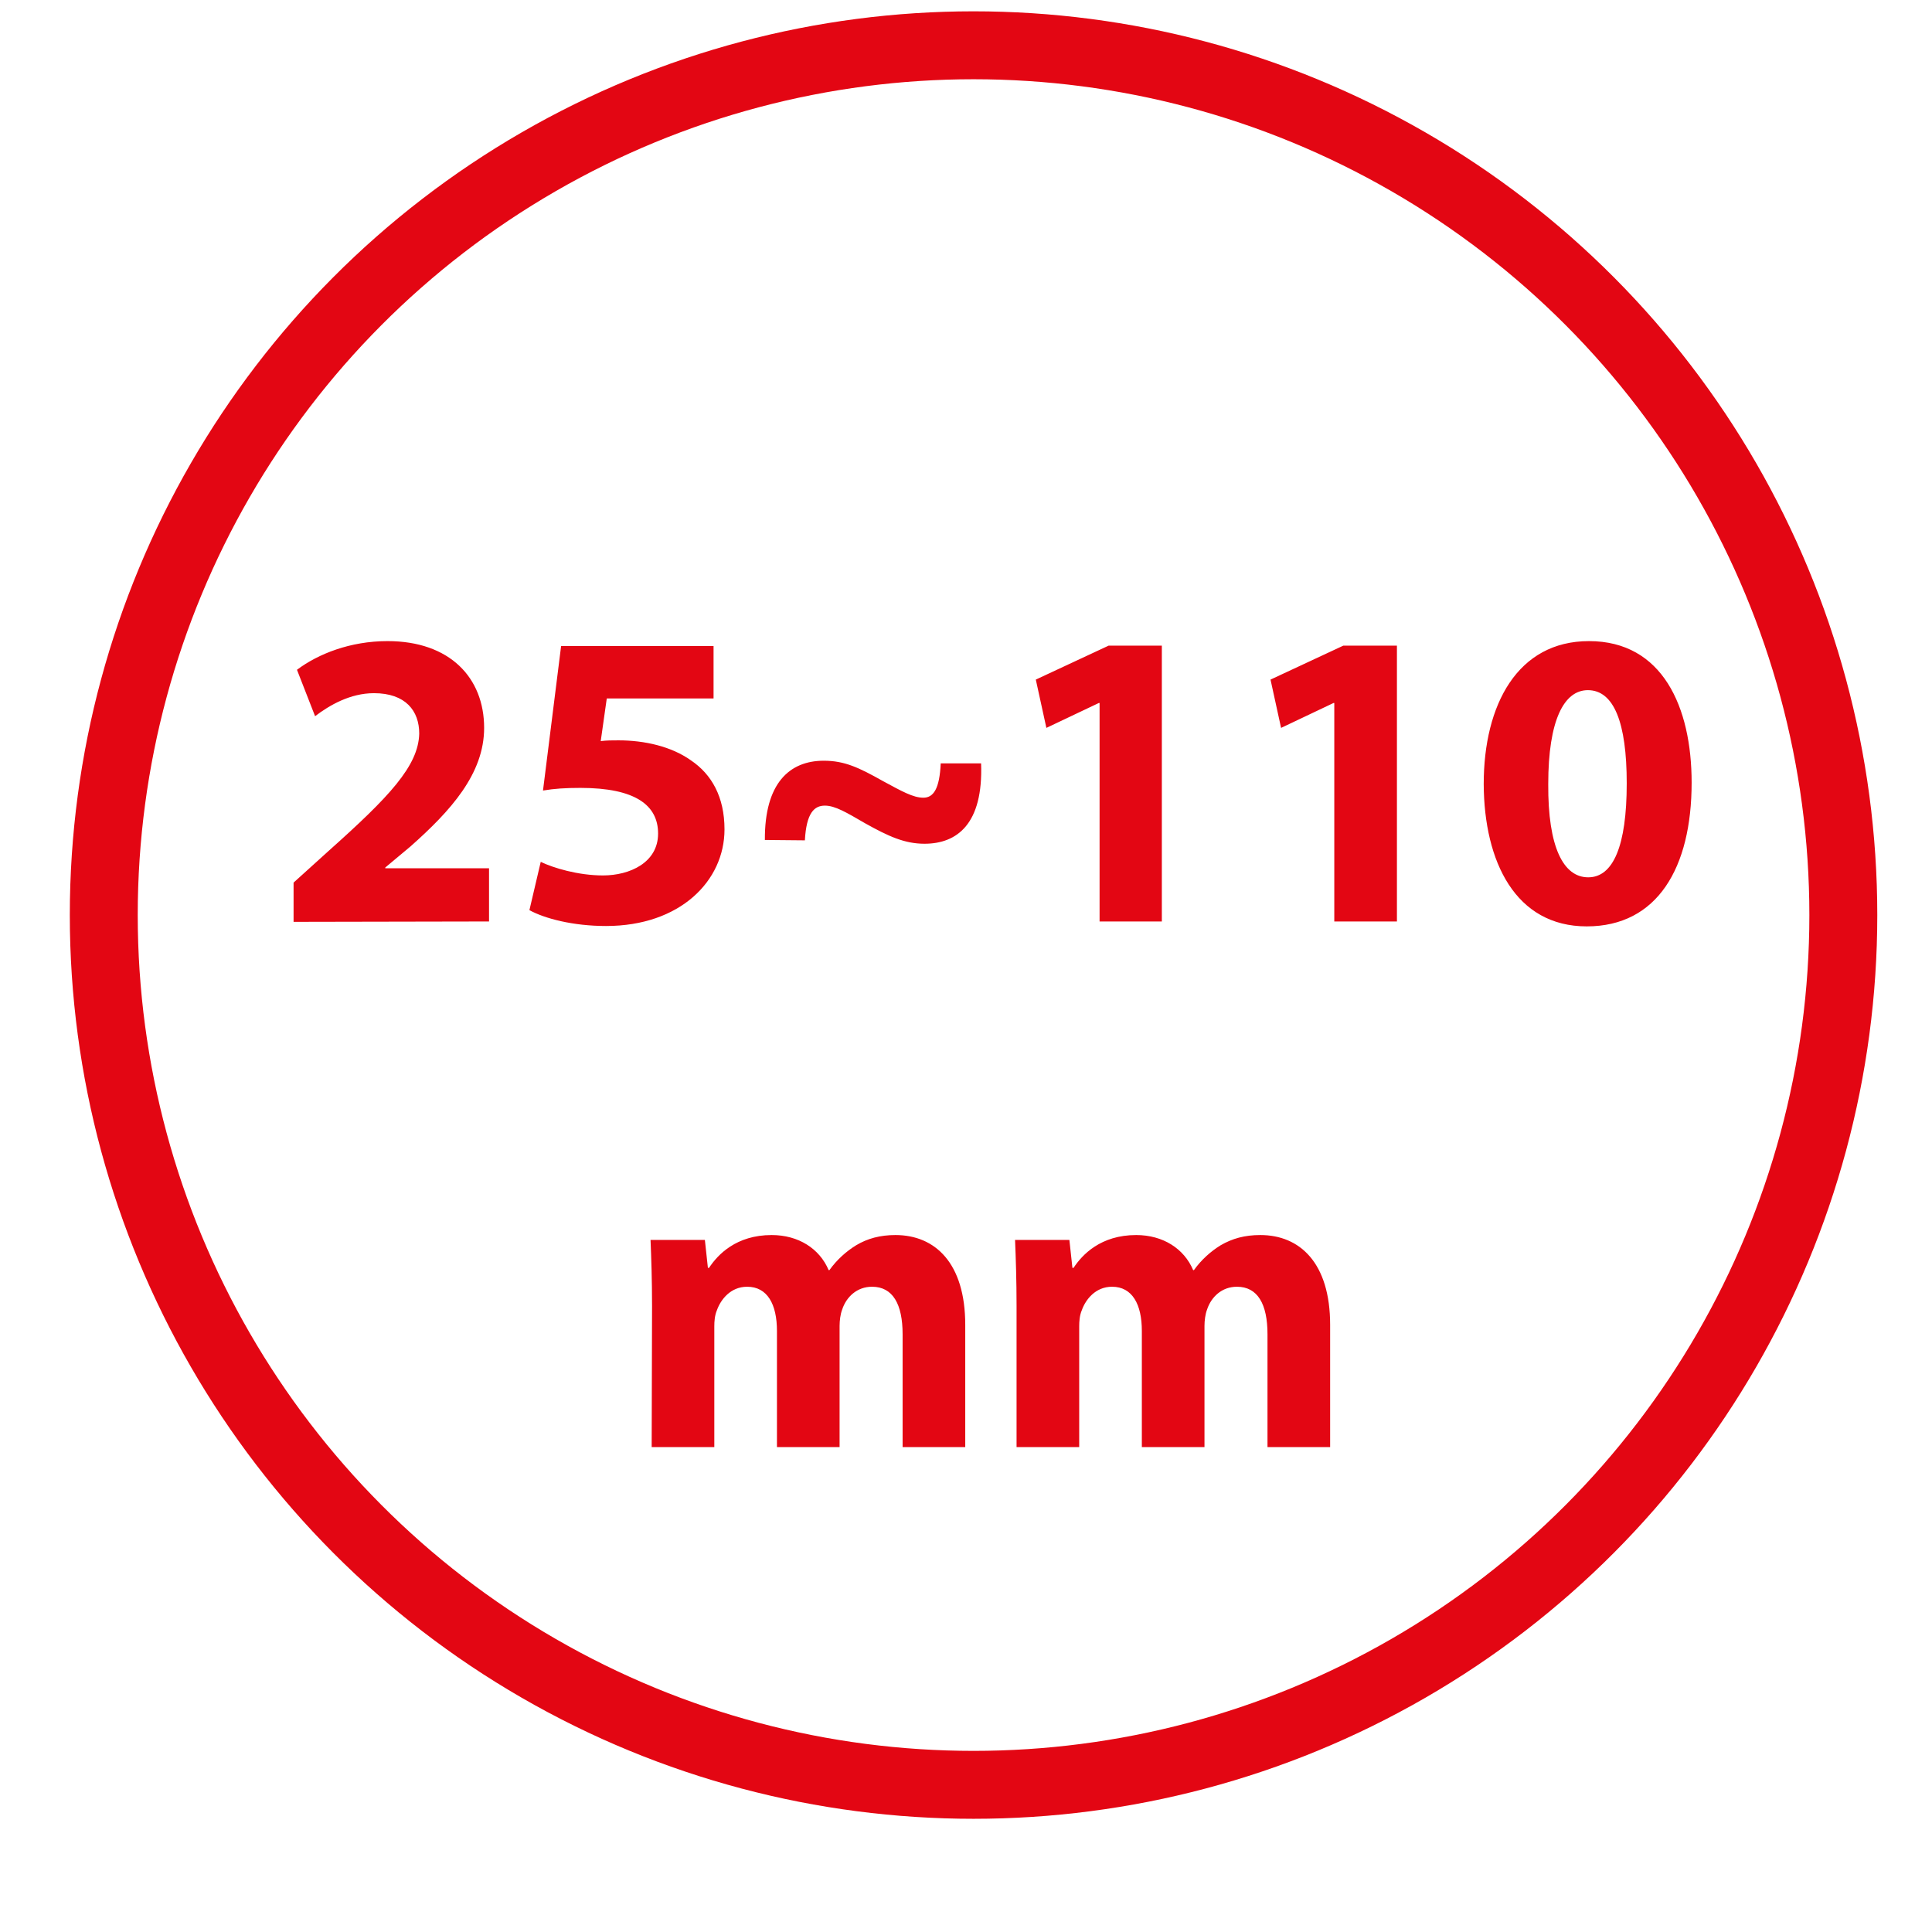
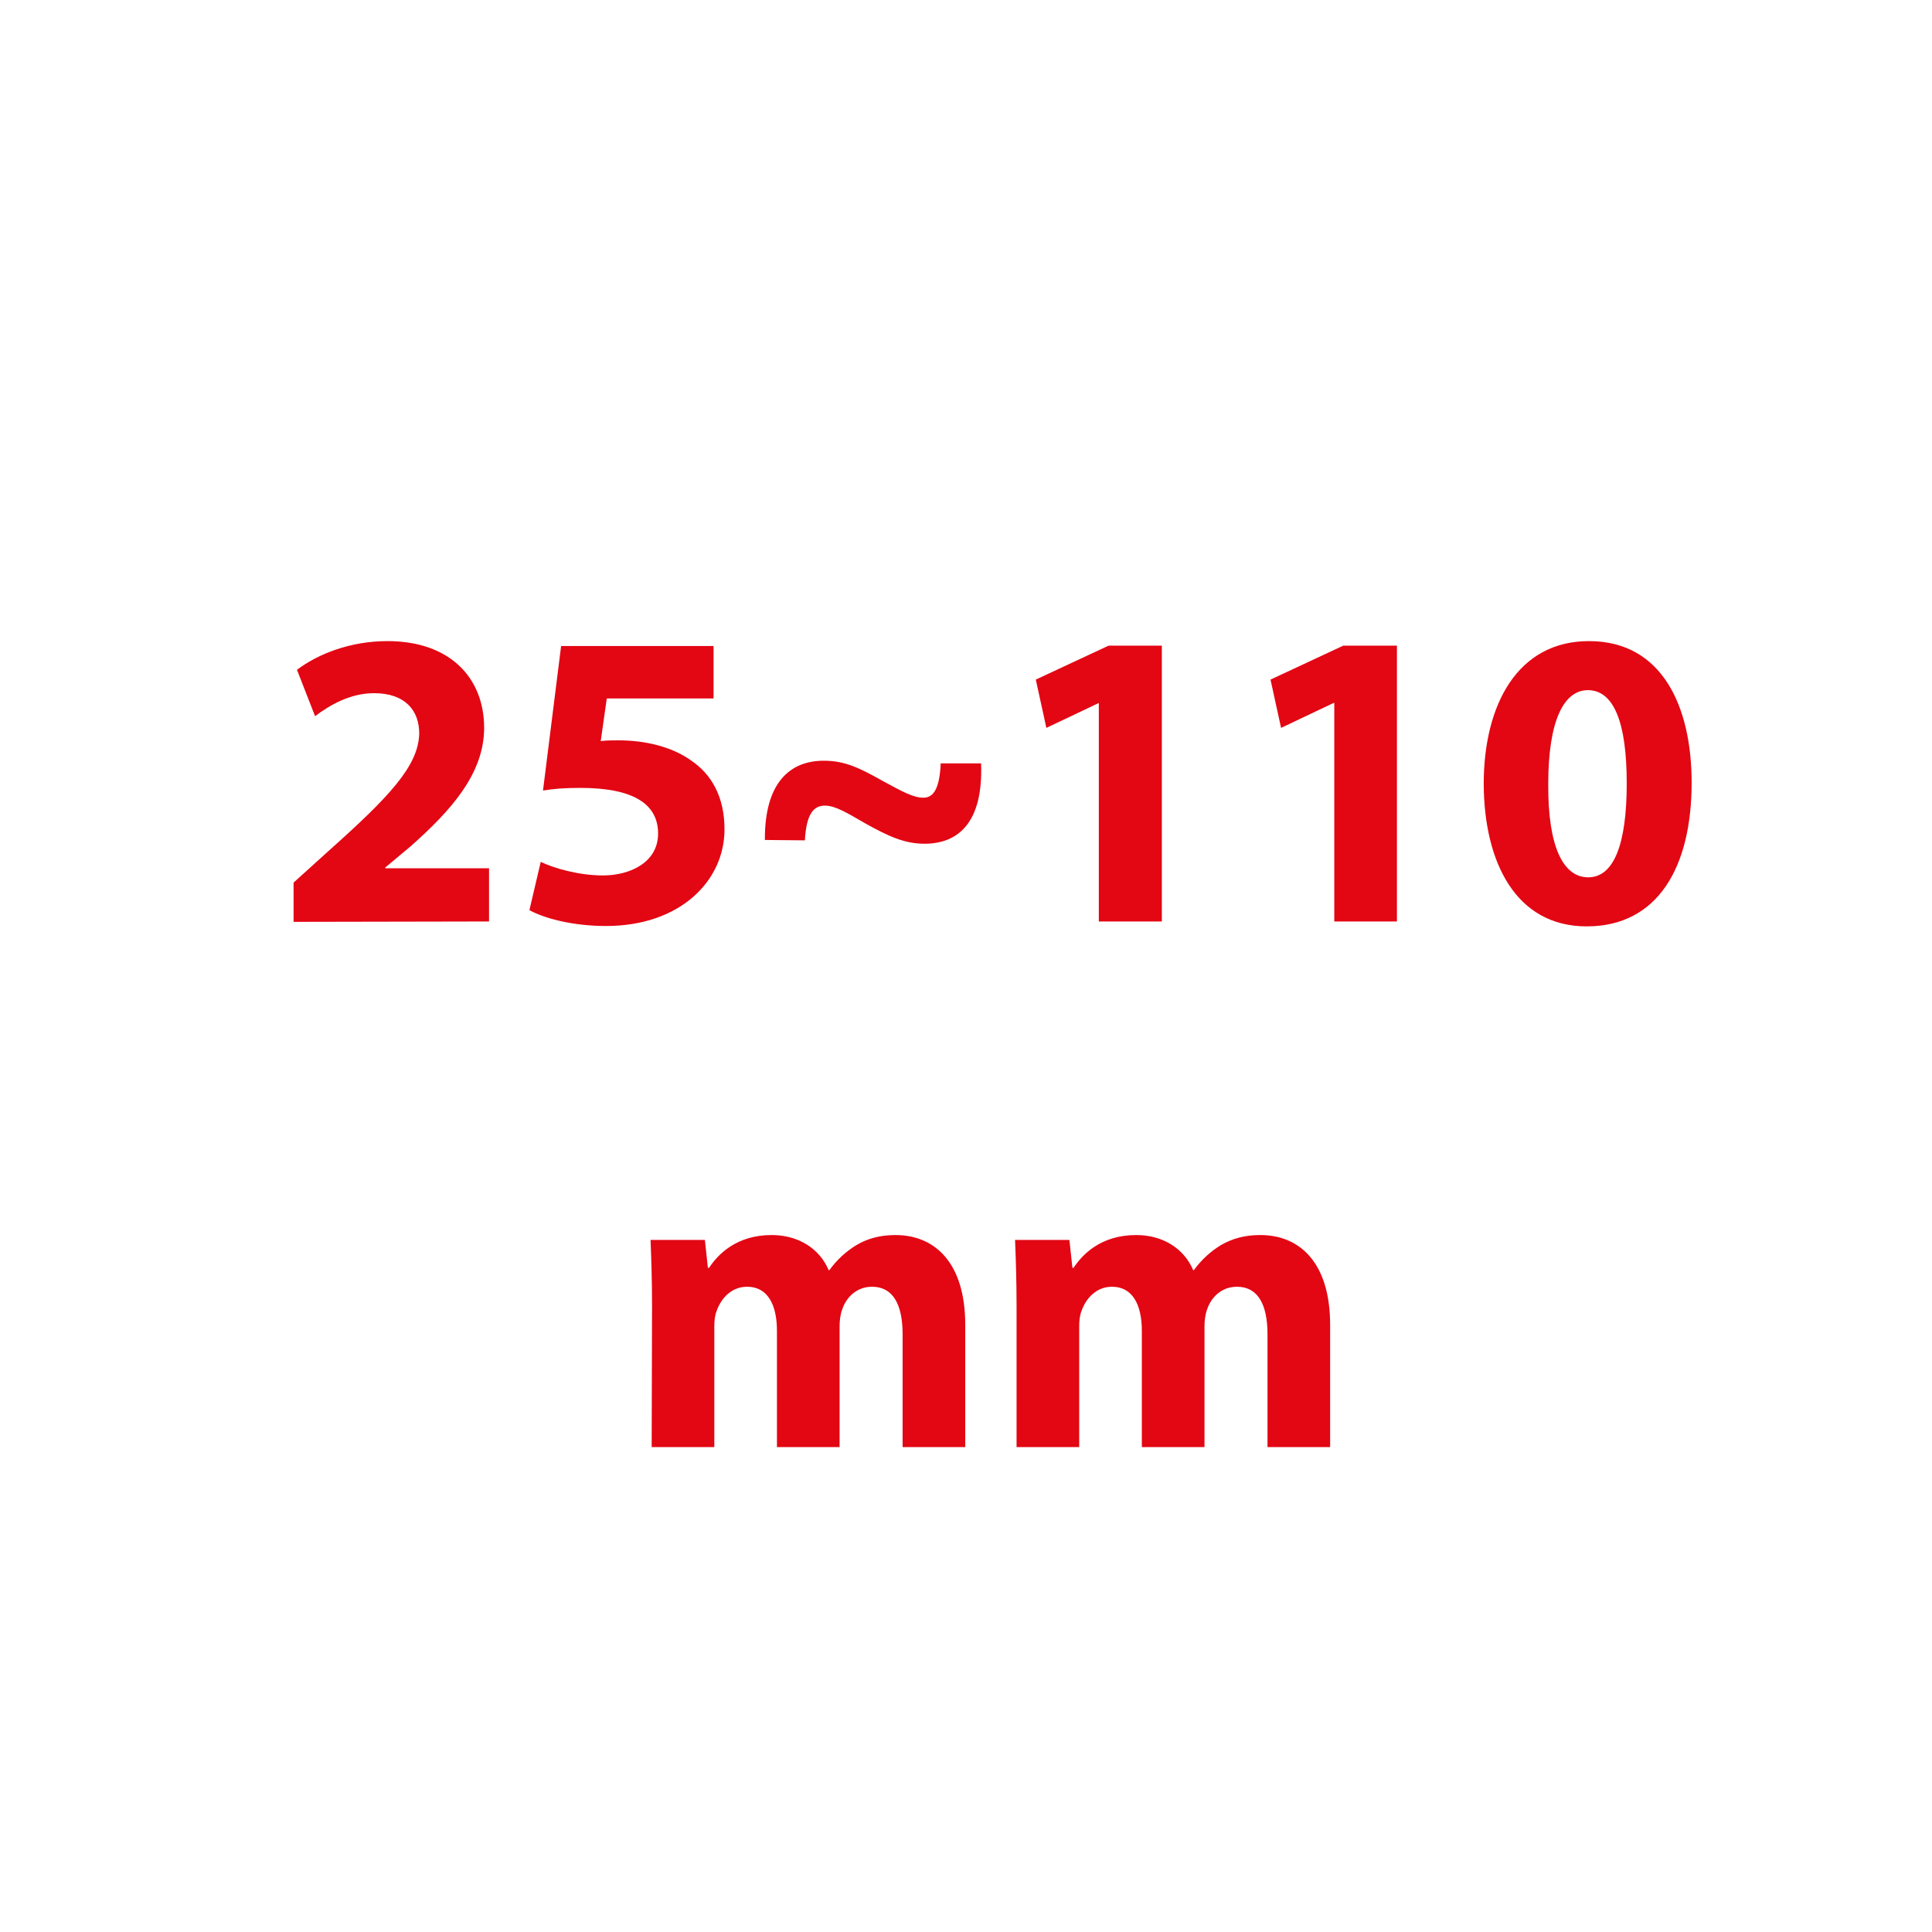
<svg xmlns="http://www.w3.org/2000/svg" version="1.1" id="Camada_1" x="0px" y="0px" viewBox="0 0 512 512" style="enable-background:new 0 0 512 512;" xml:space="preserve">
  <style type="text/css">
	.st0{fill:none;stroke:#E30613;stroke-width:18;stroke-miterlimit:10;}
	.st1{fill:#E30613;}
</style>
  <g id="Camada_x0020_1">
-     <circle class="st0" cx="258" cy="242.5" r="230.5" />
-     <path class="st1" d="M129.6,244.2v-14.1h-27.5v-0.2l6.7-5.6c10.6-9.4,19.5-19.2,19.5-31.4c0-13.3-9.1-23-25.6-23   c-9.9,0-18.4,3.4-24,7.6l4.8,12.3c3.8-2.9,9.3-6.1,15.6-6.1c8.4,0,12,4.7,12,10.7c-0.2,8.6-8,16.8-23.9,31l-9.4,8.5v10.4   L129.6,244.2L129.6,244.2z M188.9,171.2h-40.2l-4.8,38.3c3-0.5,5.9-0.7,9.9-0.7c14.6,0,20.6,4.6,20.6,12.1   c0,7.7-7.5,11.1-14.6,11.1c-6.6,0-13.2-2-16.5-3.6l-3,12.8c4,2.2,11.5,4.2,20.3,4.2c19.7,0,31.4-12,31.4-25.6   c0-8.6-3.4-14.6-8.9-18.3c-5.2-3.7-12.3-5.3-19.2-5.3c-1.8,0-3.1,0-4.7,0.2l1.6-11.3h28.3v-13.9H188.9z M213.3,222.7   c0.4-7.3,2.5-9.2,5.3-9.2c2.7,0,5.7,1.8,10.7,4.7c6.1,3.4,10.4,5.4,15.7,5.4c8.6,0,15.6-5.2,15-21.3h-10.7   c-0.3,6.7-1.9,9.1-4.6,9.1c-2.7,0-5.7-1.7-10.7-4.4c-6.4-3.6-10.2-5.4-15.7-5.4c-9.1,0-15.7,6-15.6,21L213.3,222.7L213.3,222.7z    M291.4,244.2h16.5v-73.1h-14.1l-19.3,9l2.8,12.8l13.9-6.6h0.2V244.2z M353.7,244.2h16.5v-73.1H356l-19.3,9l2.8,12.8l13.9-6.6h0.2   v57.9H353.7z M421.1,169.9c-18.9,0-27.9,16.8-27.9,37.9c0.1,20.7,8.5,37.7,27.3,37.7c18.7,0,27.8-15.5,27.8-38.1   C448.3,187.4,440.6,169.9,421.1,169.9z M420.8,182.9c6.9,0,10.3,8.6,10.3,24.7c0,16.6-3.6,24.9-10.2,24.9s-10.7-8-10.6-24.7   C410.3,190.8,414.5,182.9,420.8,182.9z M172.7,383.5h16.6v-32c0-1.3,0.1-2.9,0.7-4.3c1-2.8,3.6-6.2,8-6.2c5.4,0,7.9,4.7,7.9,11.7   v30.8h16.6v-32.1c0-1.4,0.2-3.1,0.7-4.4c1.1-3.3,3.9-6,7.9-6c5.5,0,8.1,4.6,8.1,12.6v29.9h16.6v-32.4c0-16.4-8-23.8-18.5-23.8   c-4,0-7.4,0.9-10.4,2.7c-2.6,1.6-5.1,3.8-7.1,6.6h-0.2c-2.4-5.7-8-9.3-15.1-9.3c-9.4,0-14.3,5.2-16.6,8.7h-0.3l-0.8-7.4h-14.4   c0.2,4.8,0.4,10.7,0.4,17.5L172.7,383.5L172.7,383.5z M269.4,383.5H286v-32c0-1.3,0.1-2.9,0.7-4.3c1-2.8,3.6-6.2,8-6.2   c5.4,0,7.9,4.7,7.9,11.7v30.8h16.6v-32.1c0-1.4,0.2-3.1,0.7-4.4c1.1-3.3,3.9-6,7.9-6c5.5,0,8.1,4.6,8.1,12.6v29.9h16.6v-32.4   c0-16.4-8-23.8-18.5-23.8c-4.1,0-7.4,0.9-10.5,2.7c-2.6,1.6-5.1,3.8-7.1,6.6h-0.2c-2.4-5.7-8-9.3-15.1-9.3   c-9.4,0-14.3,5.2-16.6,8.7h-0.3l-0.8-7.4H269c0.2,4.8,0.4,10.7,0.4,17.5L269.4,383.5L269.4,383.5z" />
+     <path class="st1" d="M129.6,244.2v-14.1h-27.5v-0.2l6.7-5.6c10.6-9.4,19.5-19.2,19.5-31.4c0-13.3-9.1-23-25.6-23   c-9.9,0-18.4,3.4-24,7.6l4.8,12.3c3.8-2.9,9.3-6.1,15.6-6.1c8.4,0,12,4.7,12,10.7c-0.2,8.6-8,16.8-23.9,31l-9.4,8.5v10.4   L129.6,244.2L129.6,244.2z M188.9,171.2h-40.2l-4.8,38.3c3-0.5,5.9-0.7,9.9-0.7c14.6,0,20.6,4.6,20.6,12.1   c0,7.7-7.5,11.1-14.6,11.1c-6.6,0-13.2-2-16.5-3.6l-3,12.8c4,2.2,11.5,4.2,20.3,4.2c19.7,0,31.4-12,31.4-25.6   c0-8.6-3.4-14.6-8.9-18.3c-5.2-3.7-12.3-5.3-19.2-5.3c-1.8,0-3.1,0-4.7,0.2l1.6-11.3h28.3v-13.9H188.9z M213.3,222.7   c0.4-7.3,2.5-9.2,5.3-9.2c2.7,0,5.7,1.8,10.7,4.7c6.1,3.4,10.4,5.4,15.7,5.4c8.6,0,15.6-5.2,15-21.3h-10.7   c-0.3,6.7-1.9,9.1-4.6,9.1c-2.7,0-5.7-1.7-10.7-4.4c-6.4-3.6-10.2-5.4-15.7-5.4c-9.1,0-15.7,6-15.6,21L213.3,222.7L213.3,222.7z    M291.4,244.2h16.5v-73.1h-14.1l-19.3,9l2.8,12.8l13.9-6.6V244.2z M353.7,244.2h16.5v-73.1H356l-19.3,9l2.8,12.8l13.9-6.6h0.2   v57.9H353.7z M421.1,169.9c-18.9,0-27.9,16.8-27.9,37.9c0.1,20.7,8.5,37.7,27.3,37.7c18.7,0,27.8-15.5,27.8-38.1   C448.3,187.4,440.6,169.9,421.1,169.9z M420.8,182.9c6.9,0,10.3,8.6,10.3,24.7c0,16.6-3.6,24.9-10.2,24.9s-10.7-8-10.6-24.7   C410.3,190.8,414.5,182.9,420.8,182.9z M172.7,383.5h16.6v-32c0-1.3,0.1-2.9,0.7-4.3c1-2.8,3.6-6.2,8-6.2c5.4,0,7.9,4.7,7.9,11.7   v30.8h16.6v-32.1c0-1.4,0.2-3.1,0.7-4.4c1.1-3.3,3.9-6,7.9-6c5.5,0,8.1,4.6,8.1,12.6v29.9h16.6v-32.4c0-16.4-8-23.8-18.5-23.8   c-4,0-7.4,0.9-10.4,2.7c-2.6,1.6-5.1,3.8-7.1,6.6h-0.2c-2.4-5.7-8-9.3-15.1-9.3c-9.4,0-14.3,5.2-16.6,8.7h-0.3l-0.8-7.4h-14.4   c0.2,4.8,0.4,10.7,0.4,17.5L172.7,383.5L172.7,383.5z M269.4,383.5H286v-32c0-1.3,0.1-2.9,0.7-4.3c1-2.8,3.6-6.2,8-6.2   c5.4,0,7.9,4.7,7.9,11.7v30.8h16.6v-32.1c0-1.4,0.2-3.1,0.7-4.4c1.1-3.3,3.9-6,7.9-6c5.5,0,8.1,4.6,8.1,12.6v29.9h16.6v-32.4   c0-16.4-8-23.8-18.5-23.8c-4.1,0-7.4,0.9-10.5,2.7c-2.6,1.6-5.1,3.8-7.1,6.6h-0.2c-2.4-5.7-8-9.3-15.1-9.3   c-9.4,0-14.3,5.2-16.6,8.7h-0.3l-0.8-7.4H269c0.2,4.8,0.4,10.7,0.4,17.5L269.4,383.5L269.4,383.5z" />
  </g>
</svg>